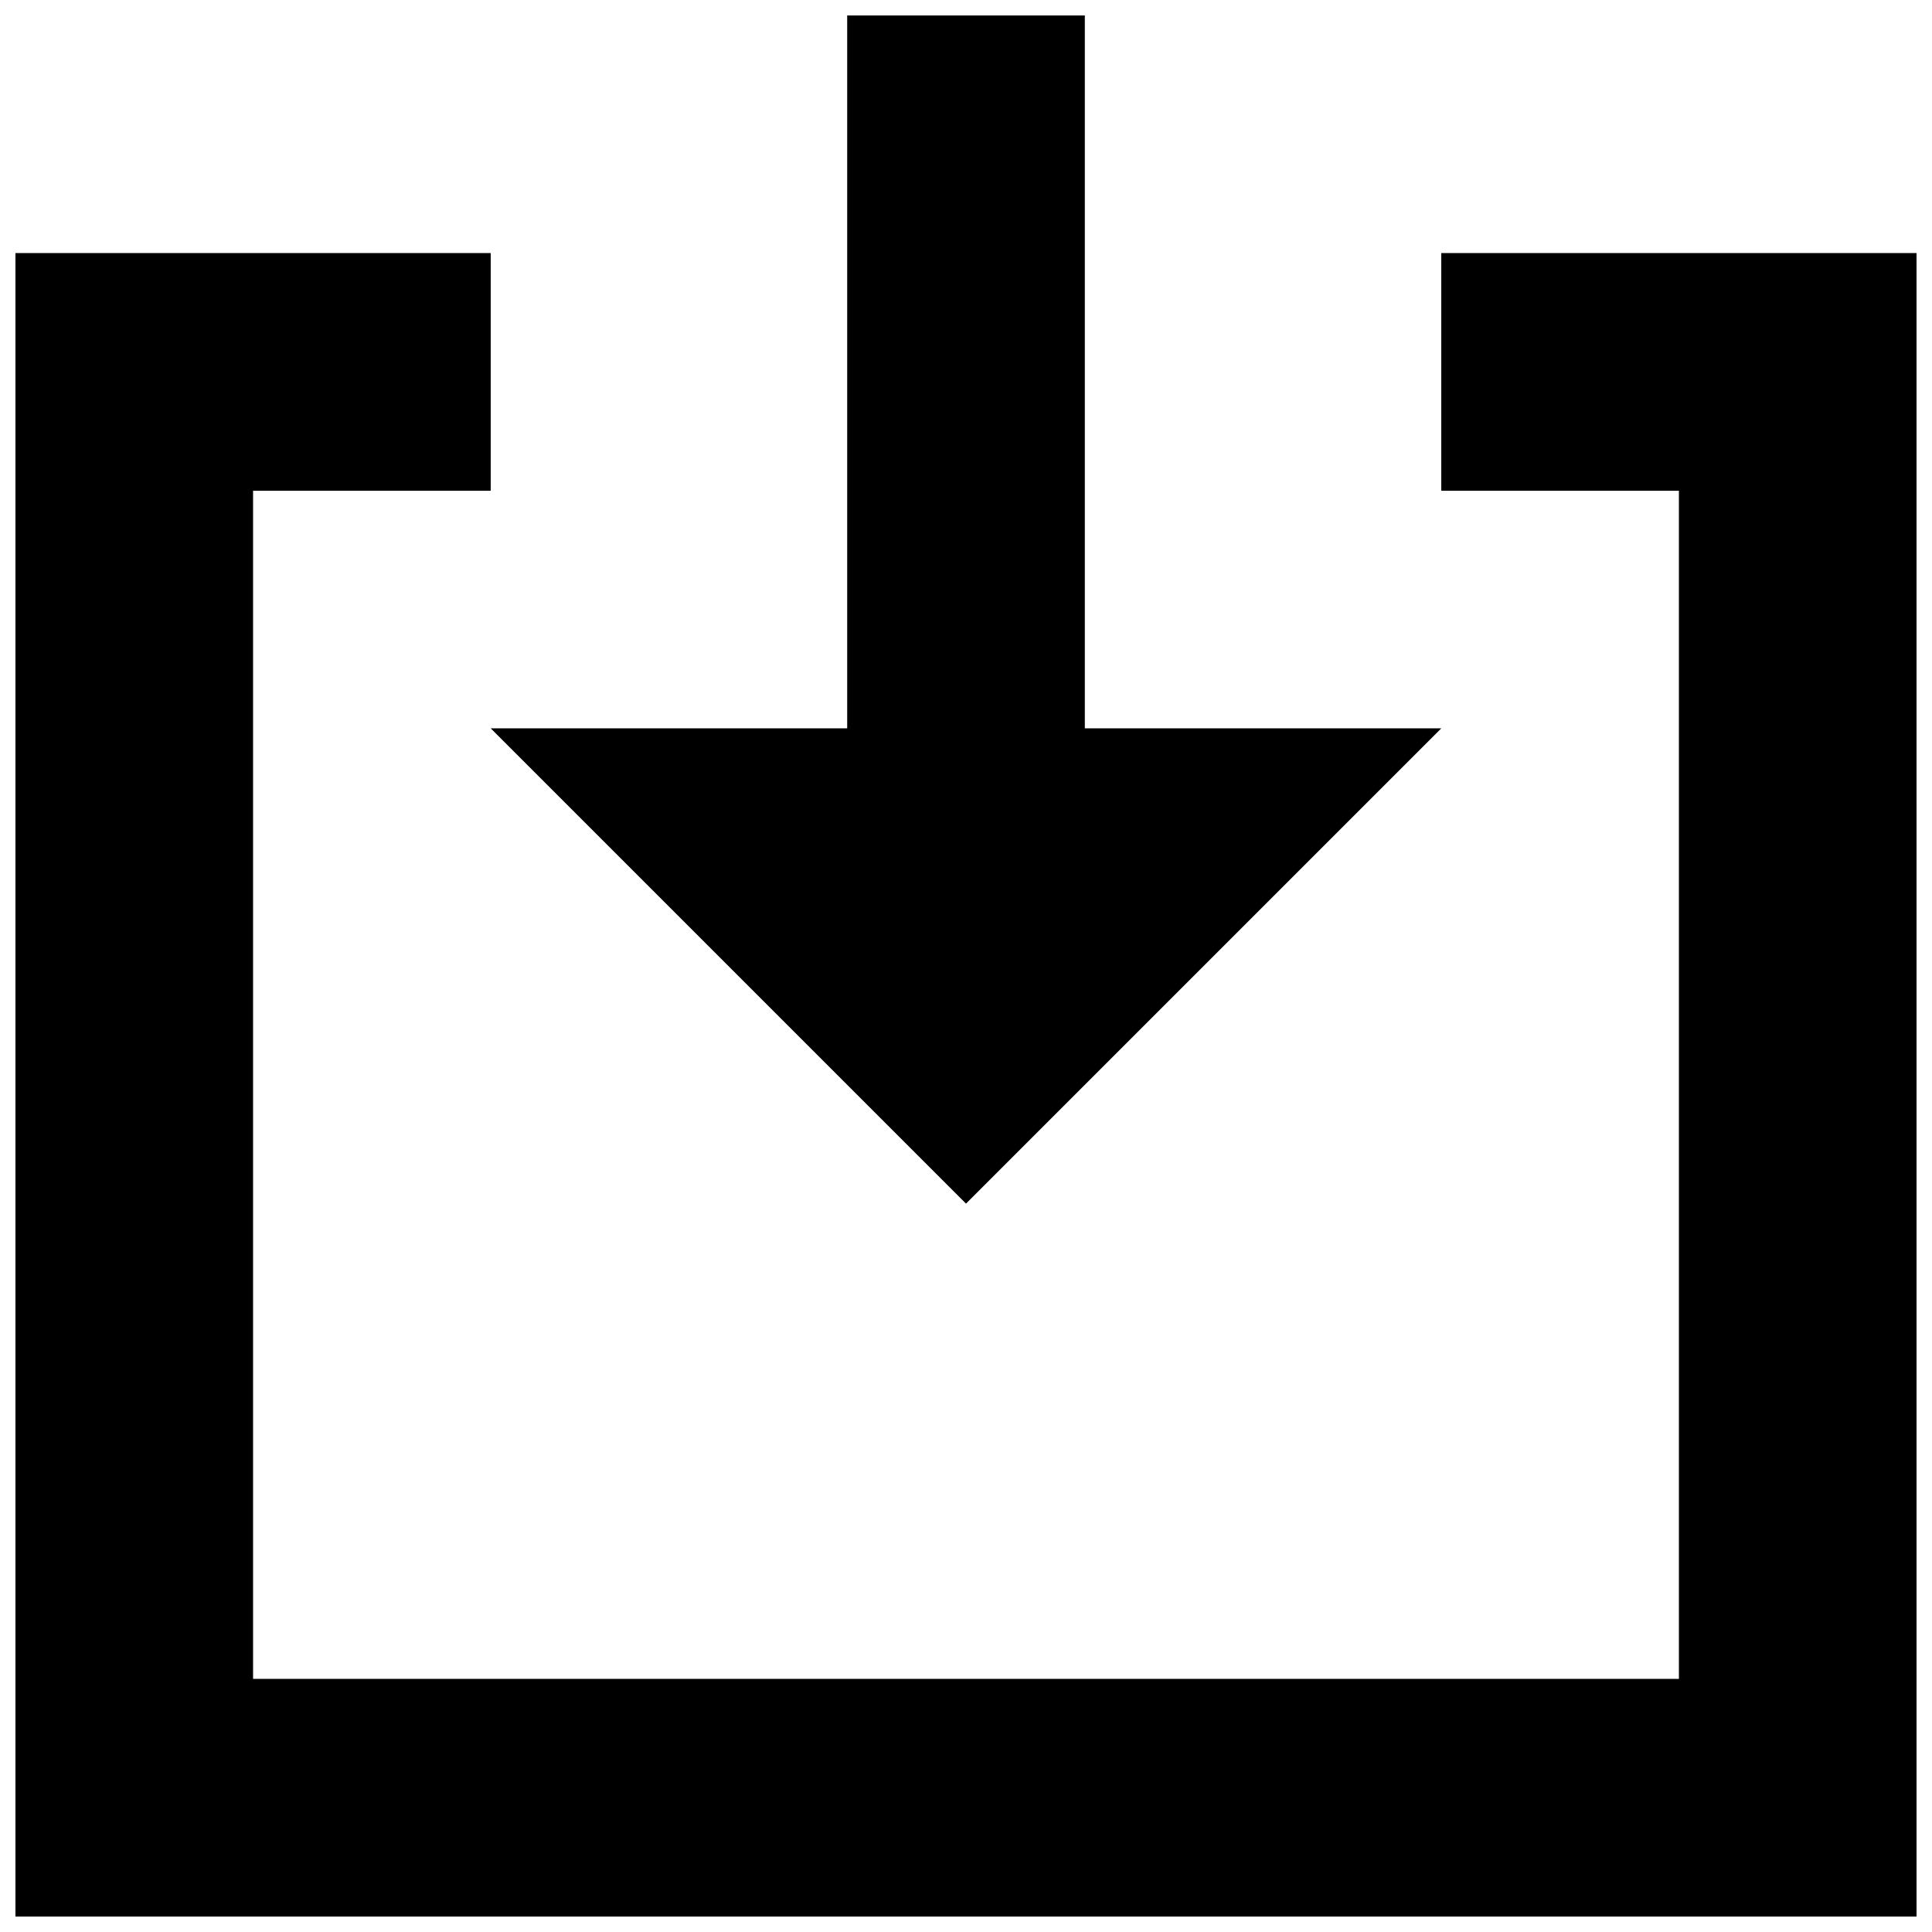
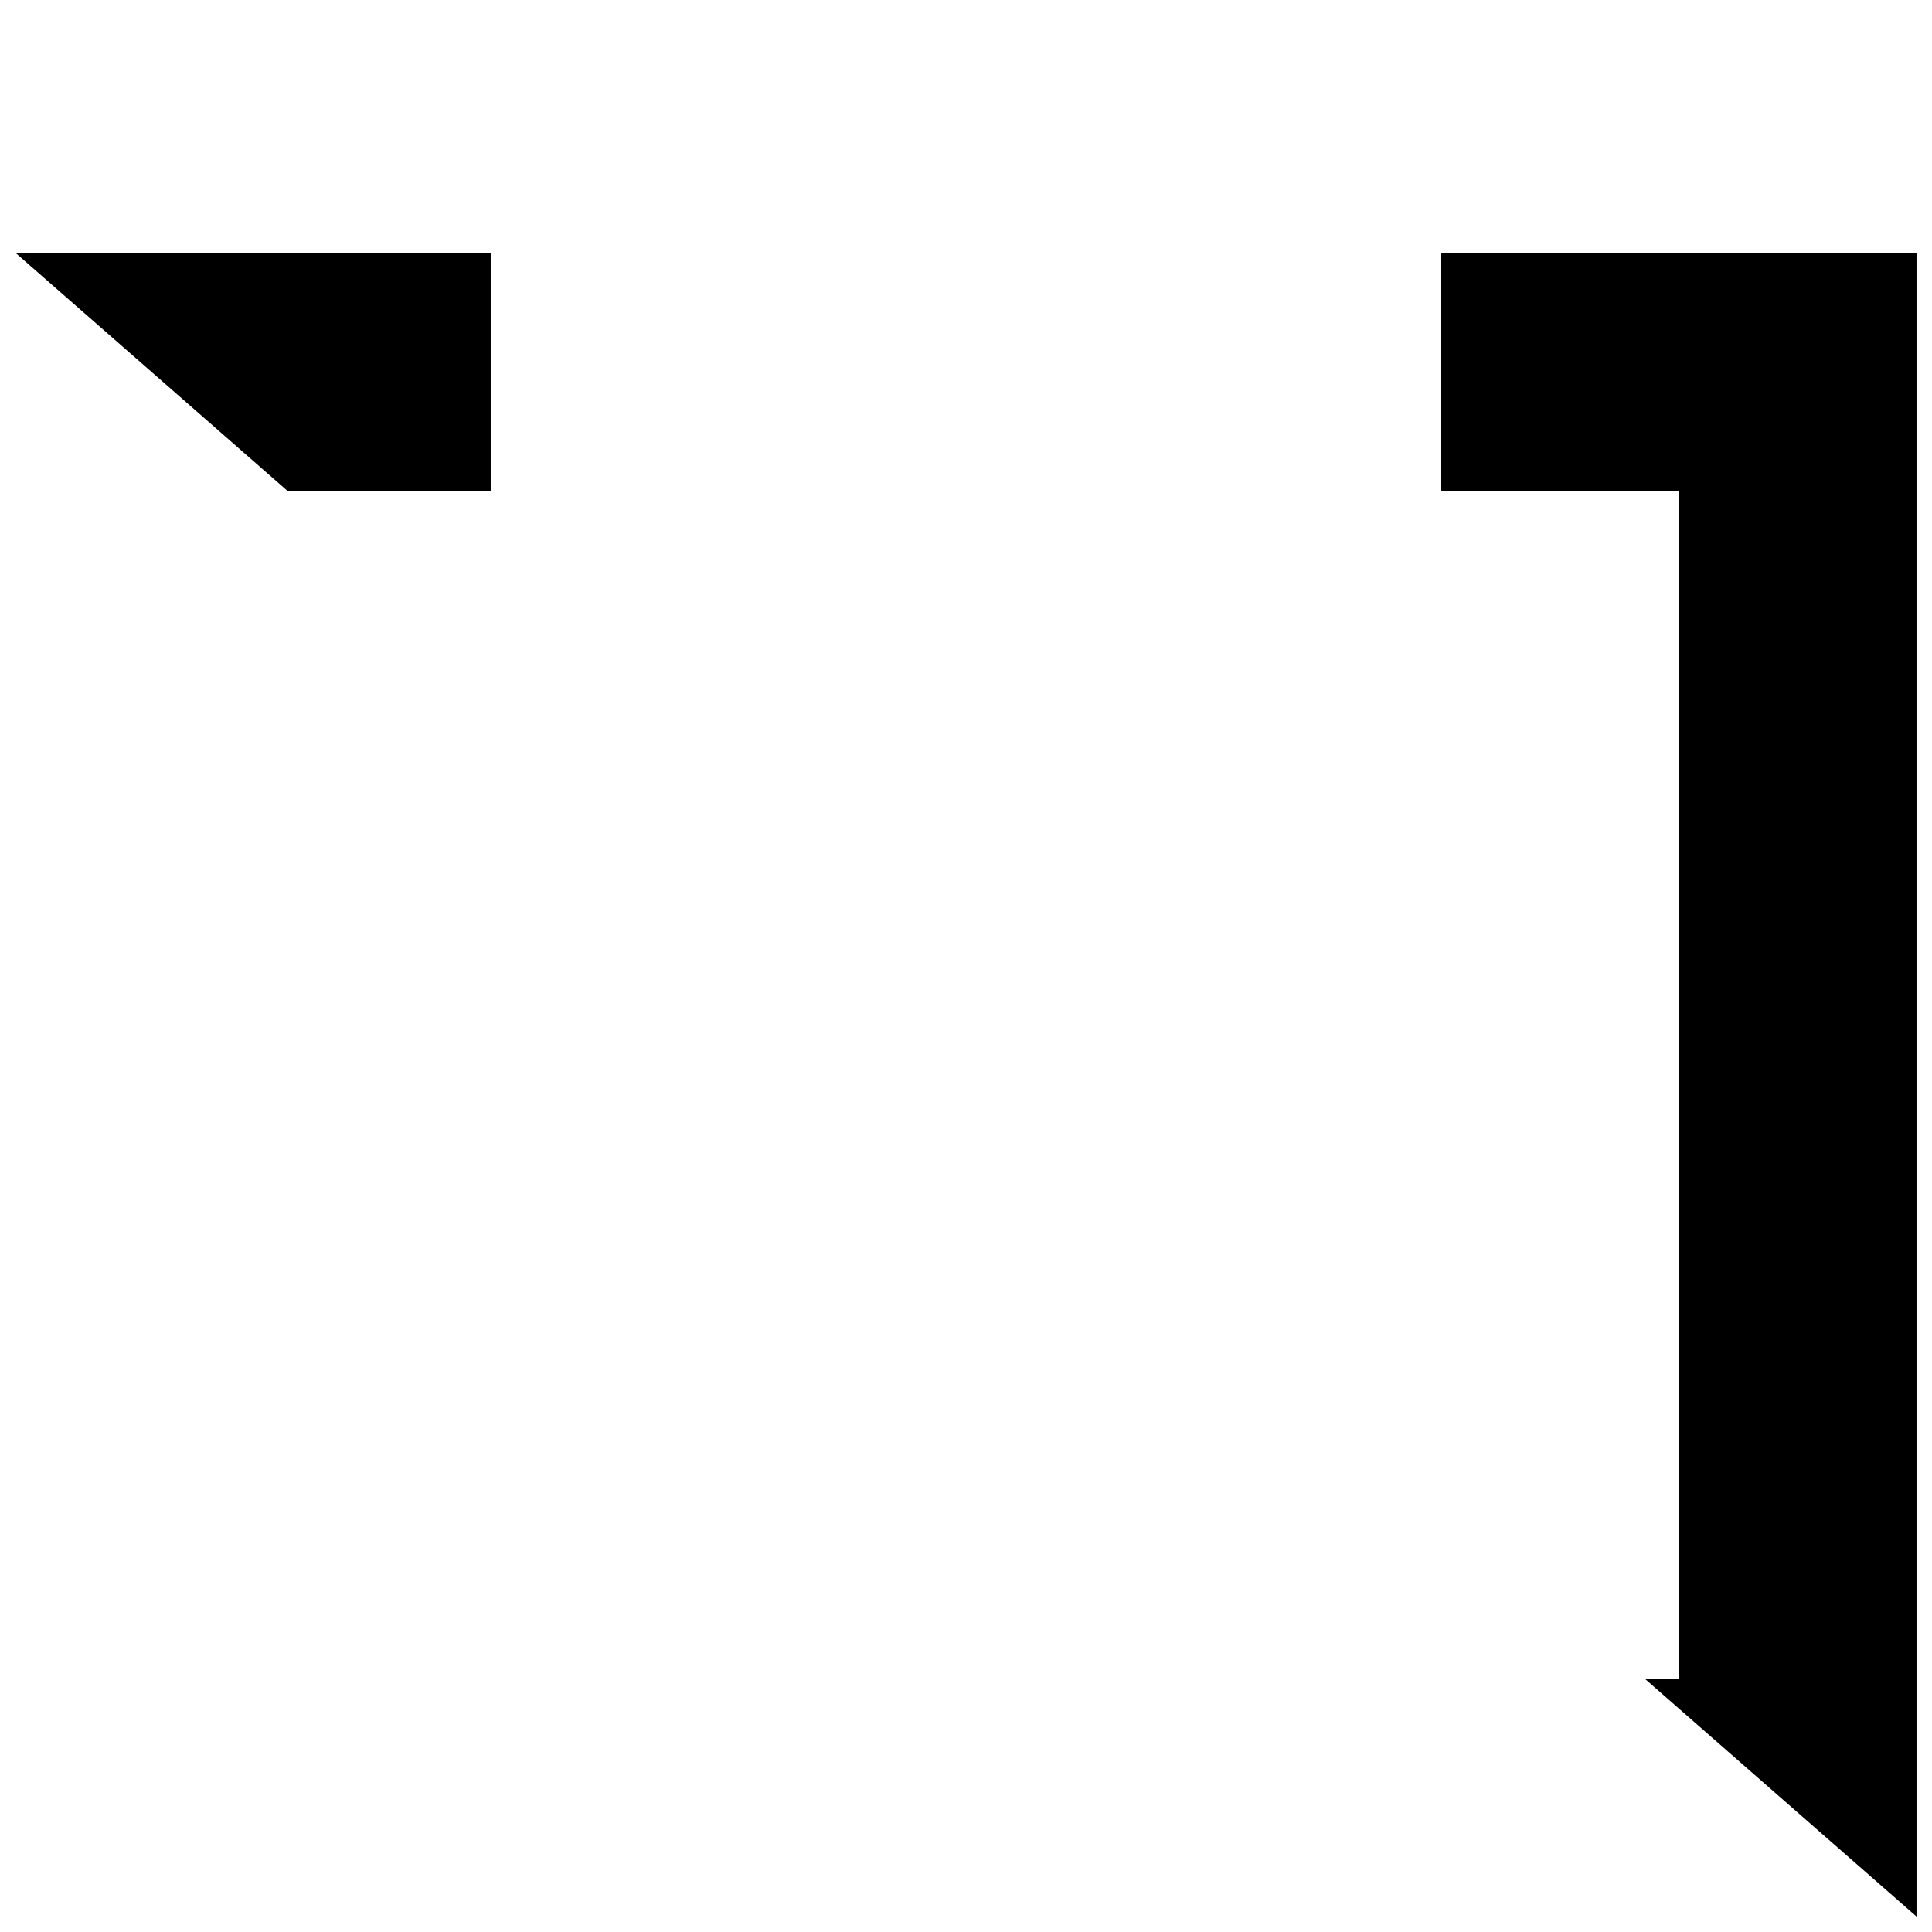
<svg xmlns="http://www.w3.org/2000/svg" width="800px" height="800px" version="1.1" viewBox="144 144 512 512">
  <defs>
    <clipPath id="b">
-       <path d="m274 148.09h252v314.91h-252z" />
-     </clipPath>
+       </clipPath>
    <clipPath id="a">
-       <path d="m148.09 211h503.81v440.9h-503.81z" />
+       <path d="m148.09 211h503.81v440.9z" />
    </clipPath>
  </defs>
  <g>
    <g clip-path="url(#b)">
-       <path d="m274.05 337.02 125.95 125.95 125.95-125.95h-94.461v-188.93h-62.977v188.93z" fill-rule="evenodd" />
-     </g>
+       </g>
    <g clip-path="url(#a)">
      <path d="m651.9 211.07h-125.95v62.977h62.977v314.88h-377.86v-314.88h62.977v-62.977h-125.95v440.83h503.81z" fill-rule="evenodd" />
    </g>
  </g>
</svg>